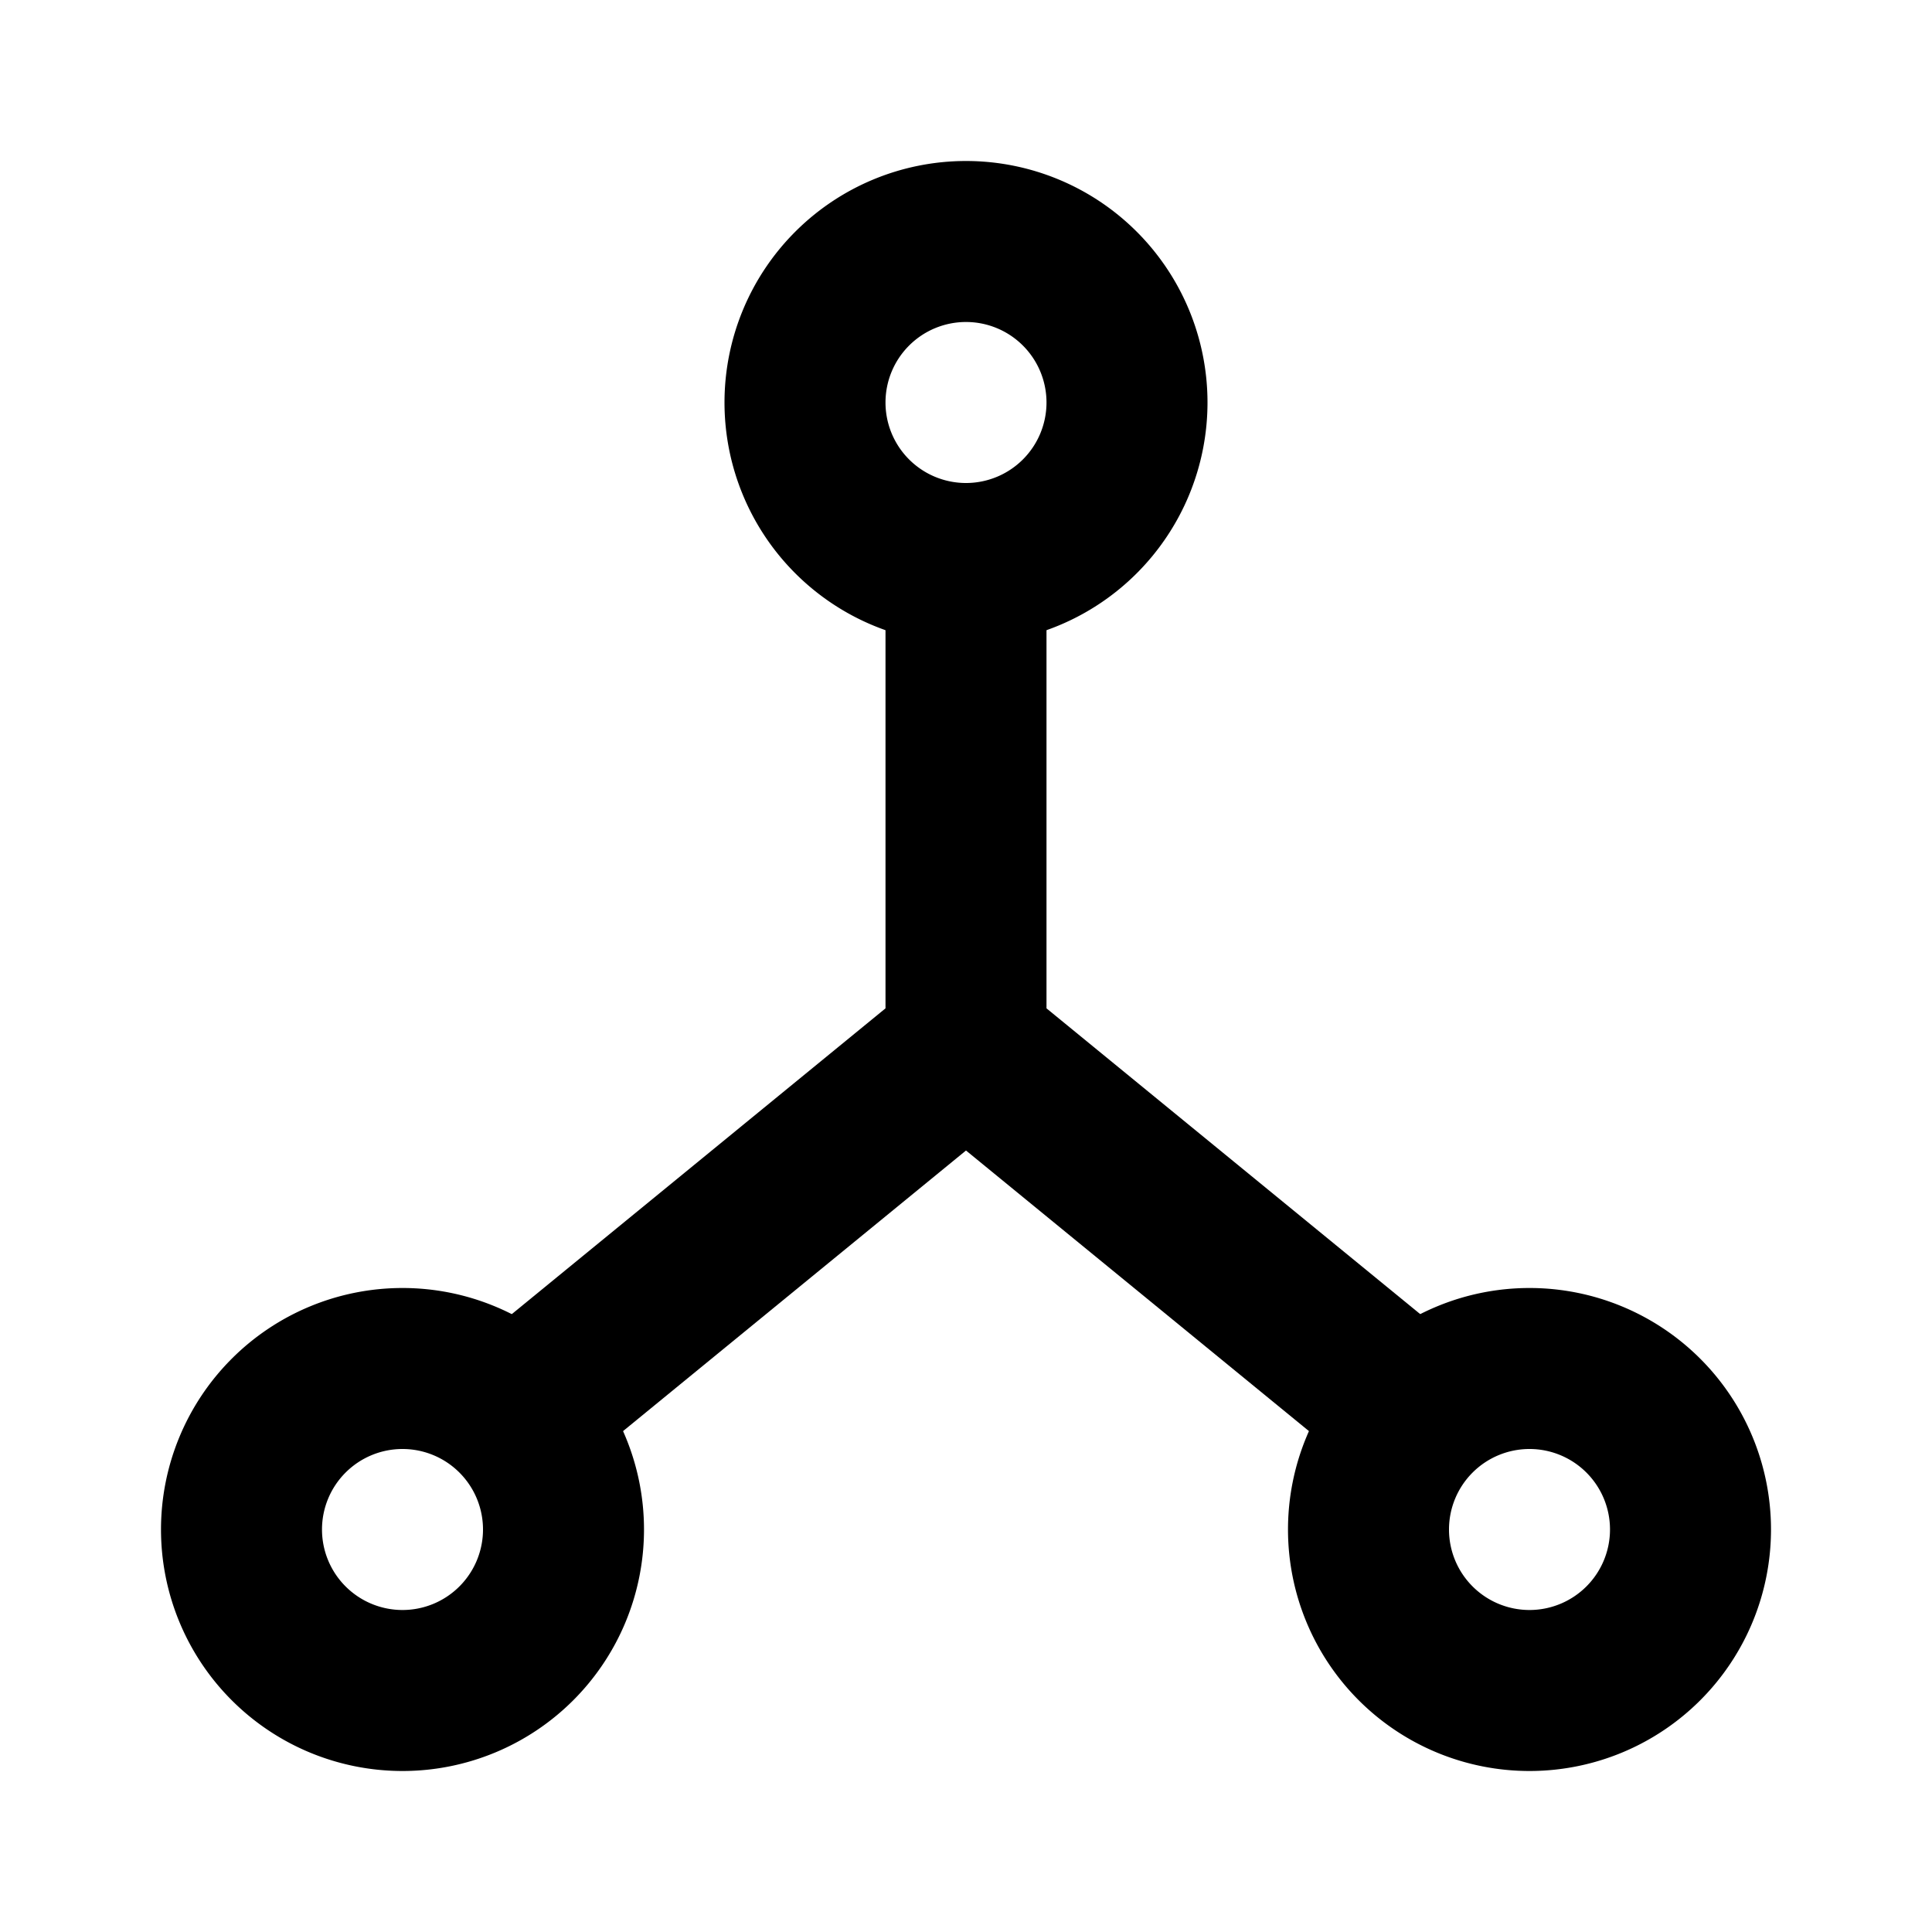
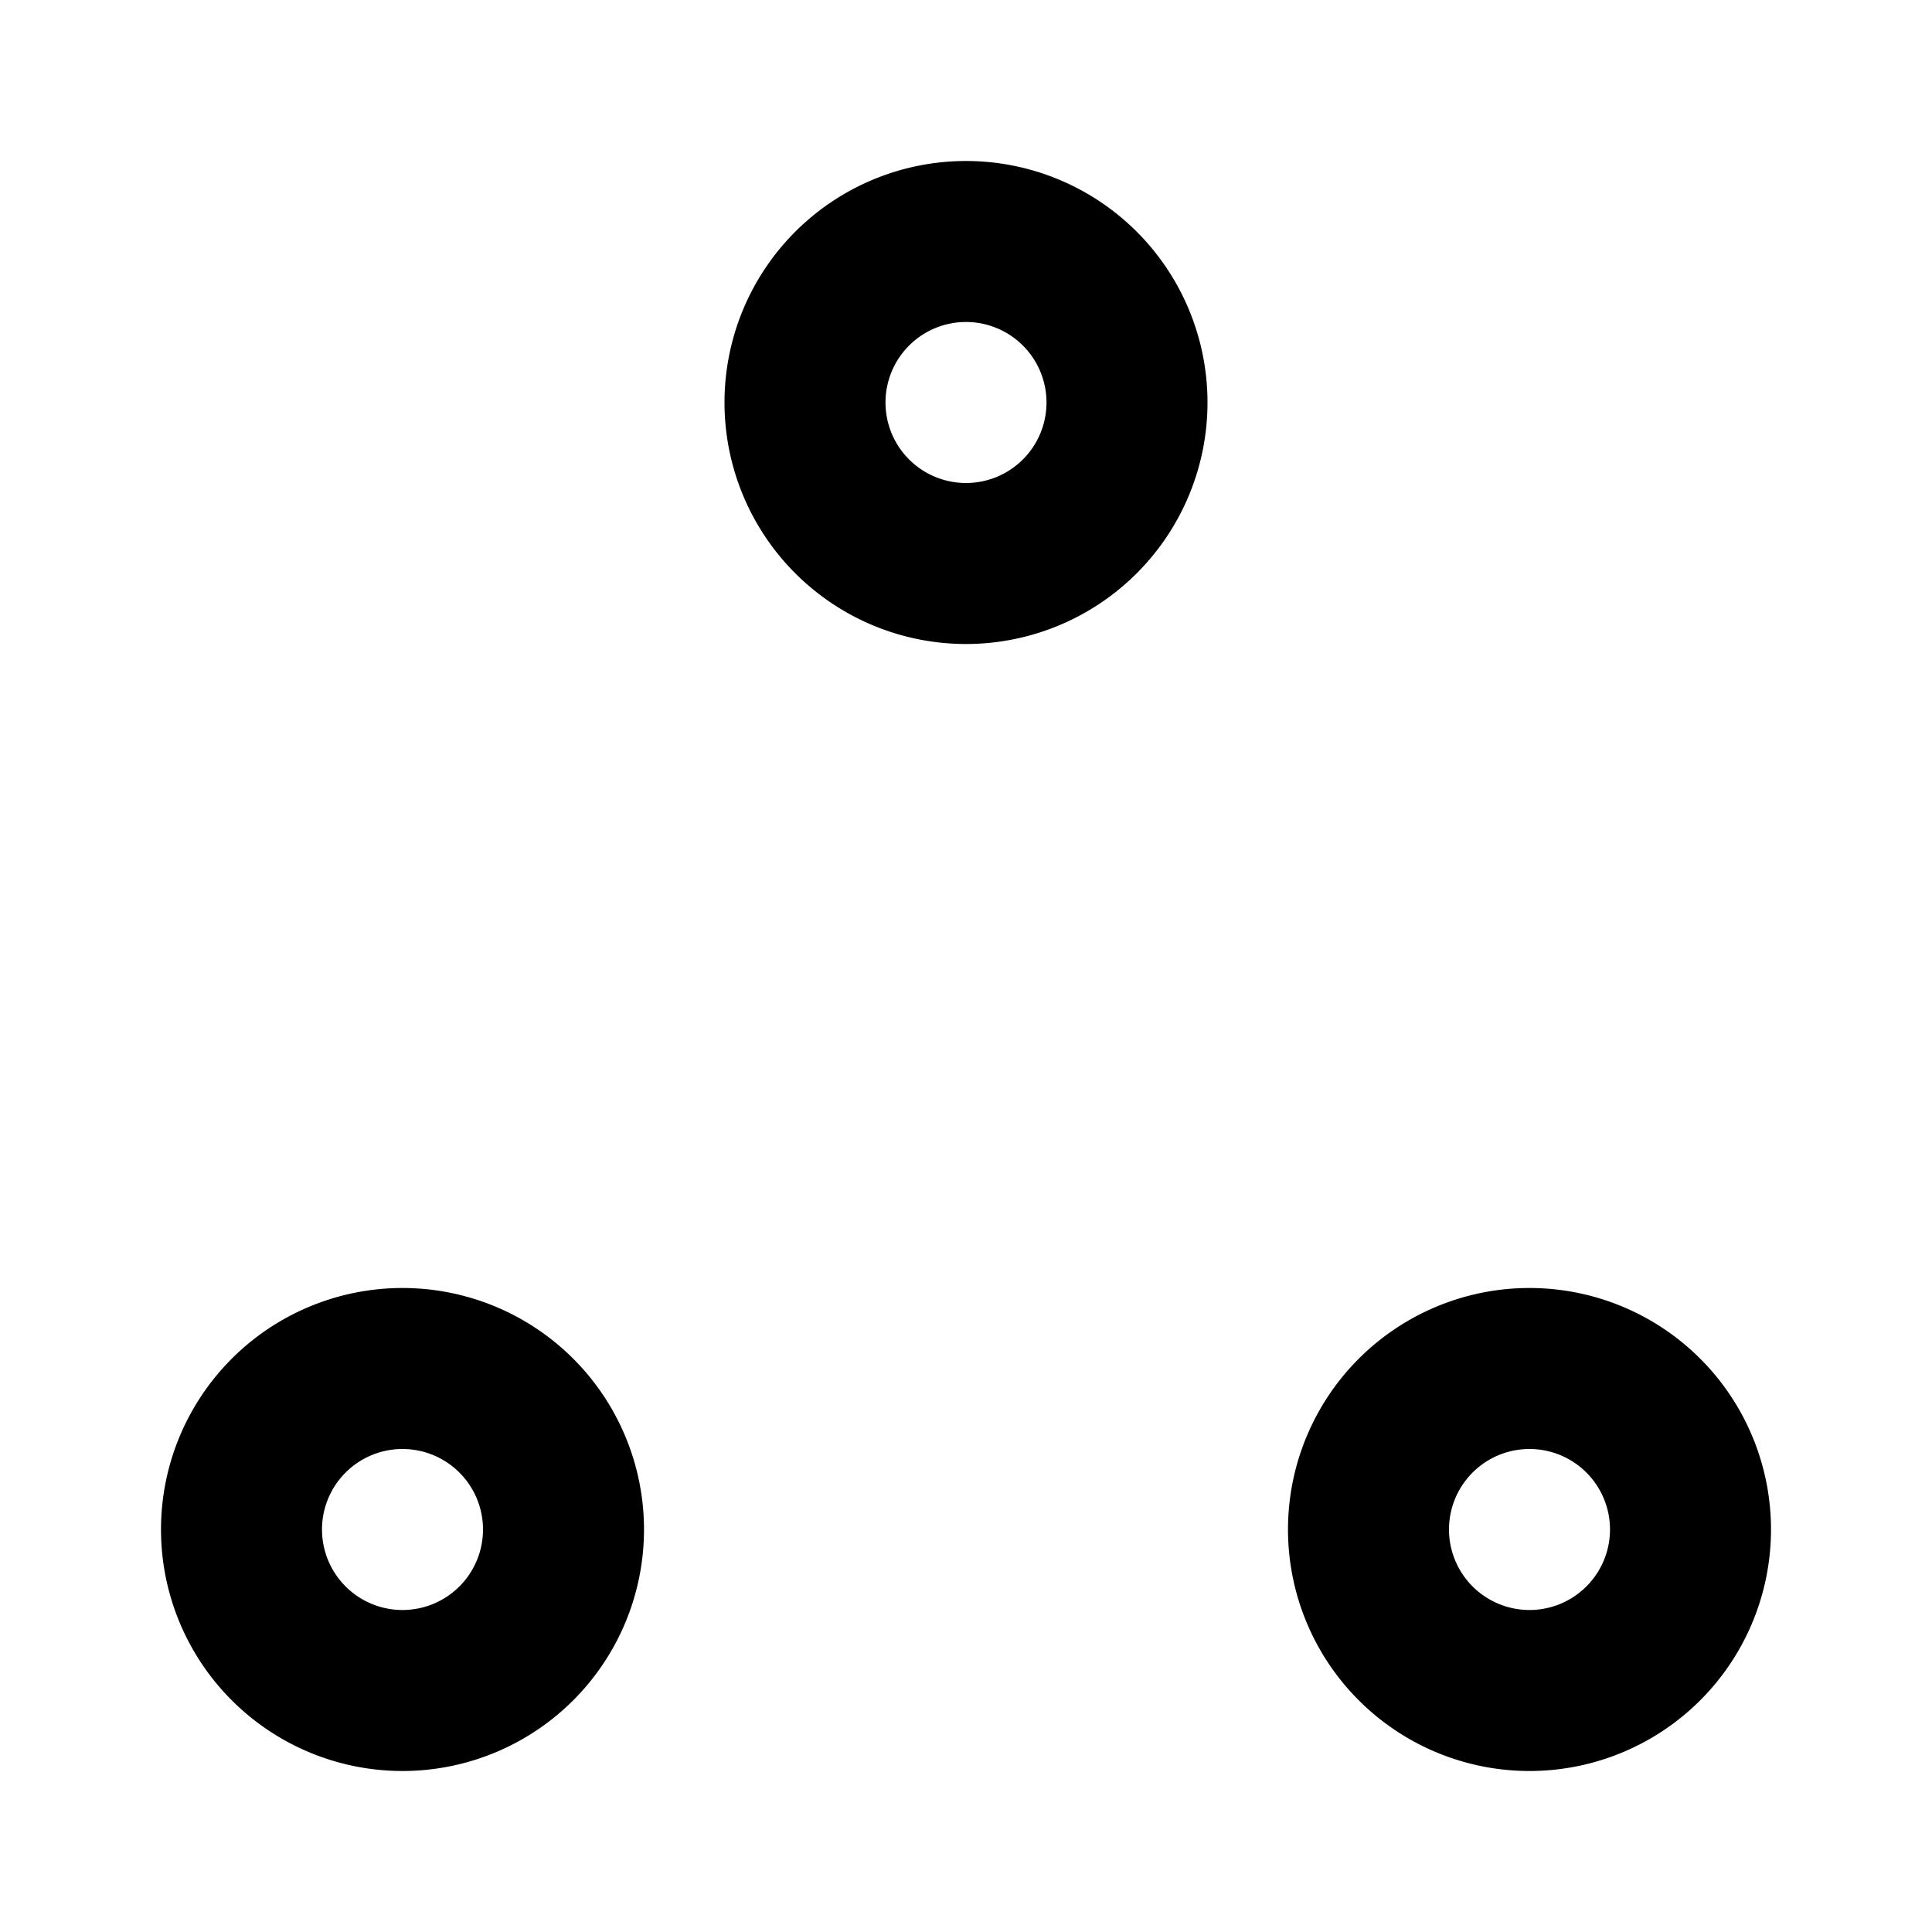
<svg xmlns="http://www.w3.org/2000/svg" width="200" height="200" viewBox="0 0 24 24">
  <g fill="none" stroke="currentColor" stroke-linecap="round" stroke-linejoin="round" stroke-width="2">
    <path d="M10 5a2 2 0 1 0 4 0 2 2 0 1 0-4 0M3 19a2 2 0 1 0 4 0 2 2 0 1 0-4 0m14 0a2 2 0 1 0 4 0 2 2 0 1 0-4 0" />
-     <path d="M6.5 17.5 12 13l5.5 4.5M12 7v6" />
  </g>
</svg>